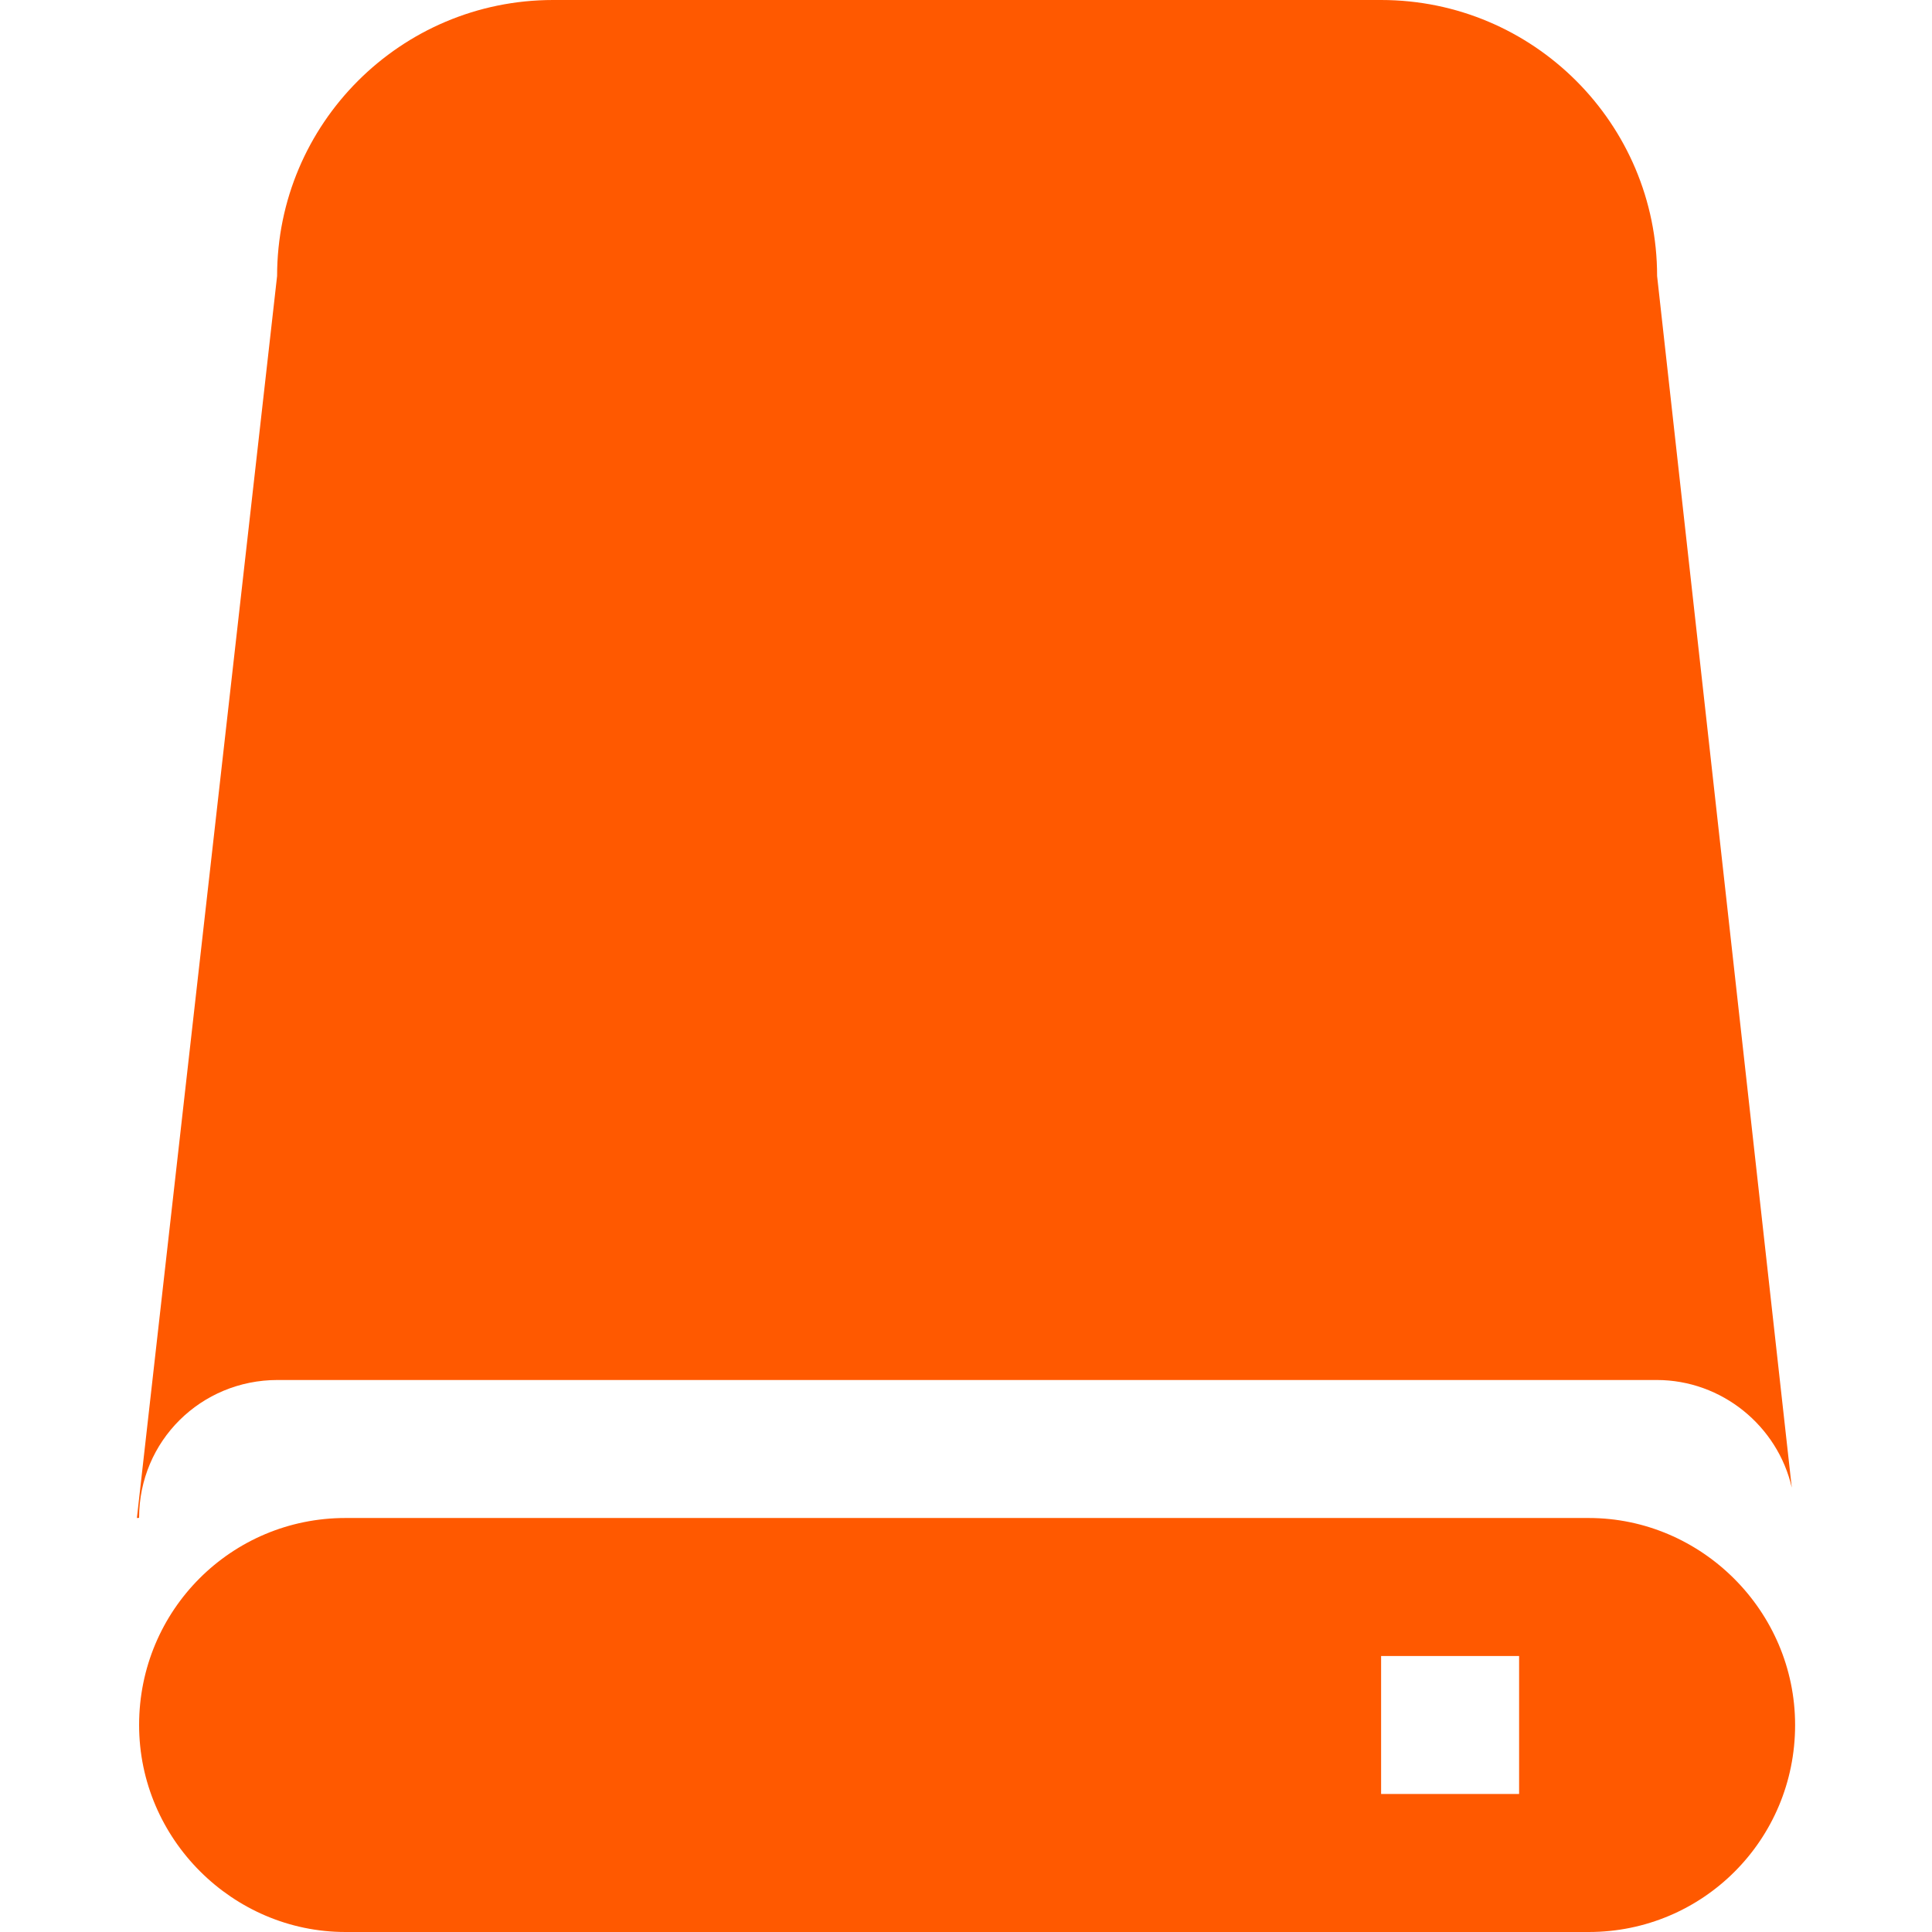
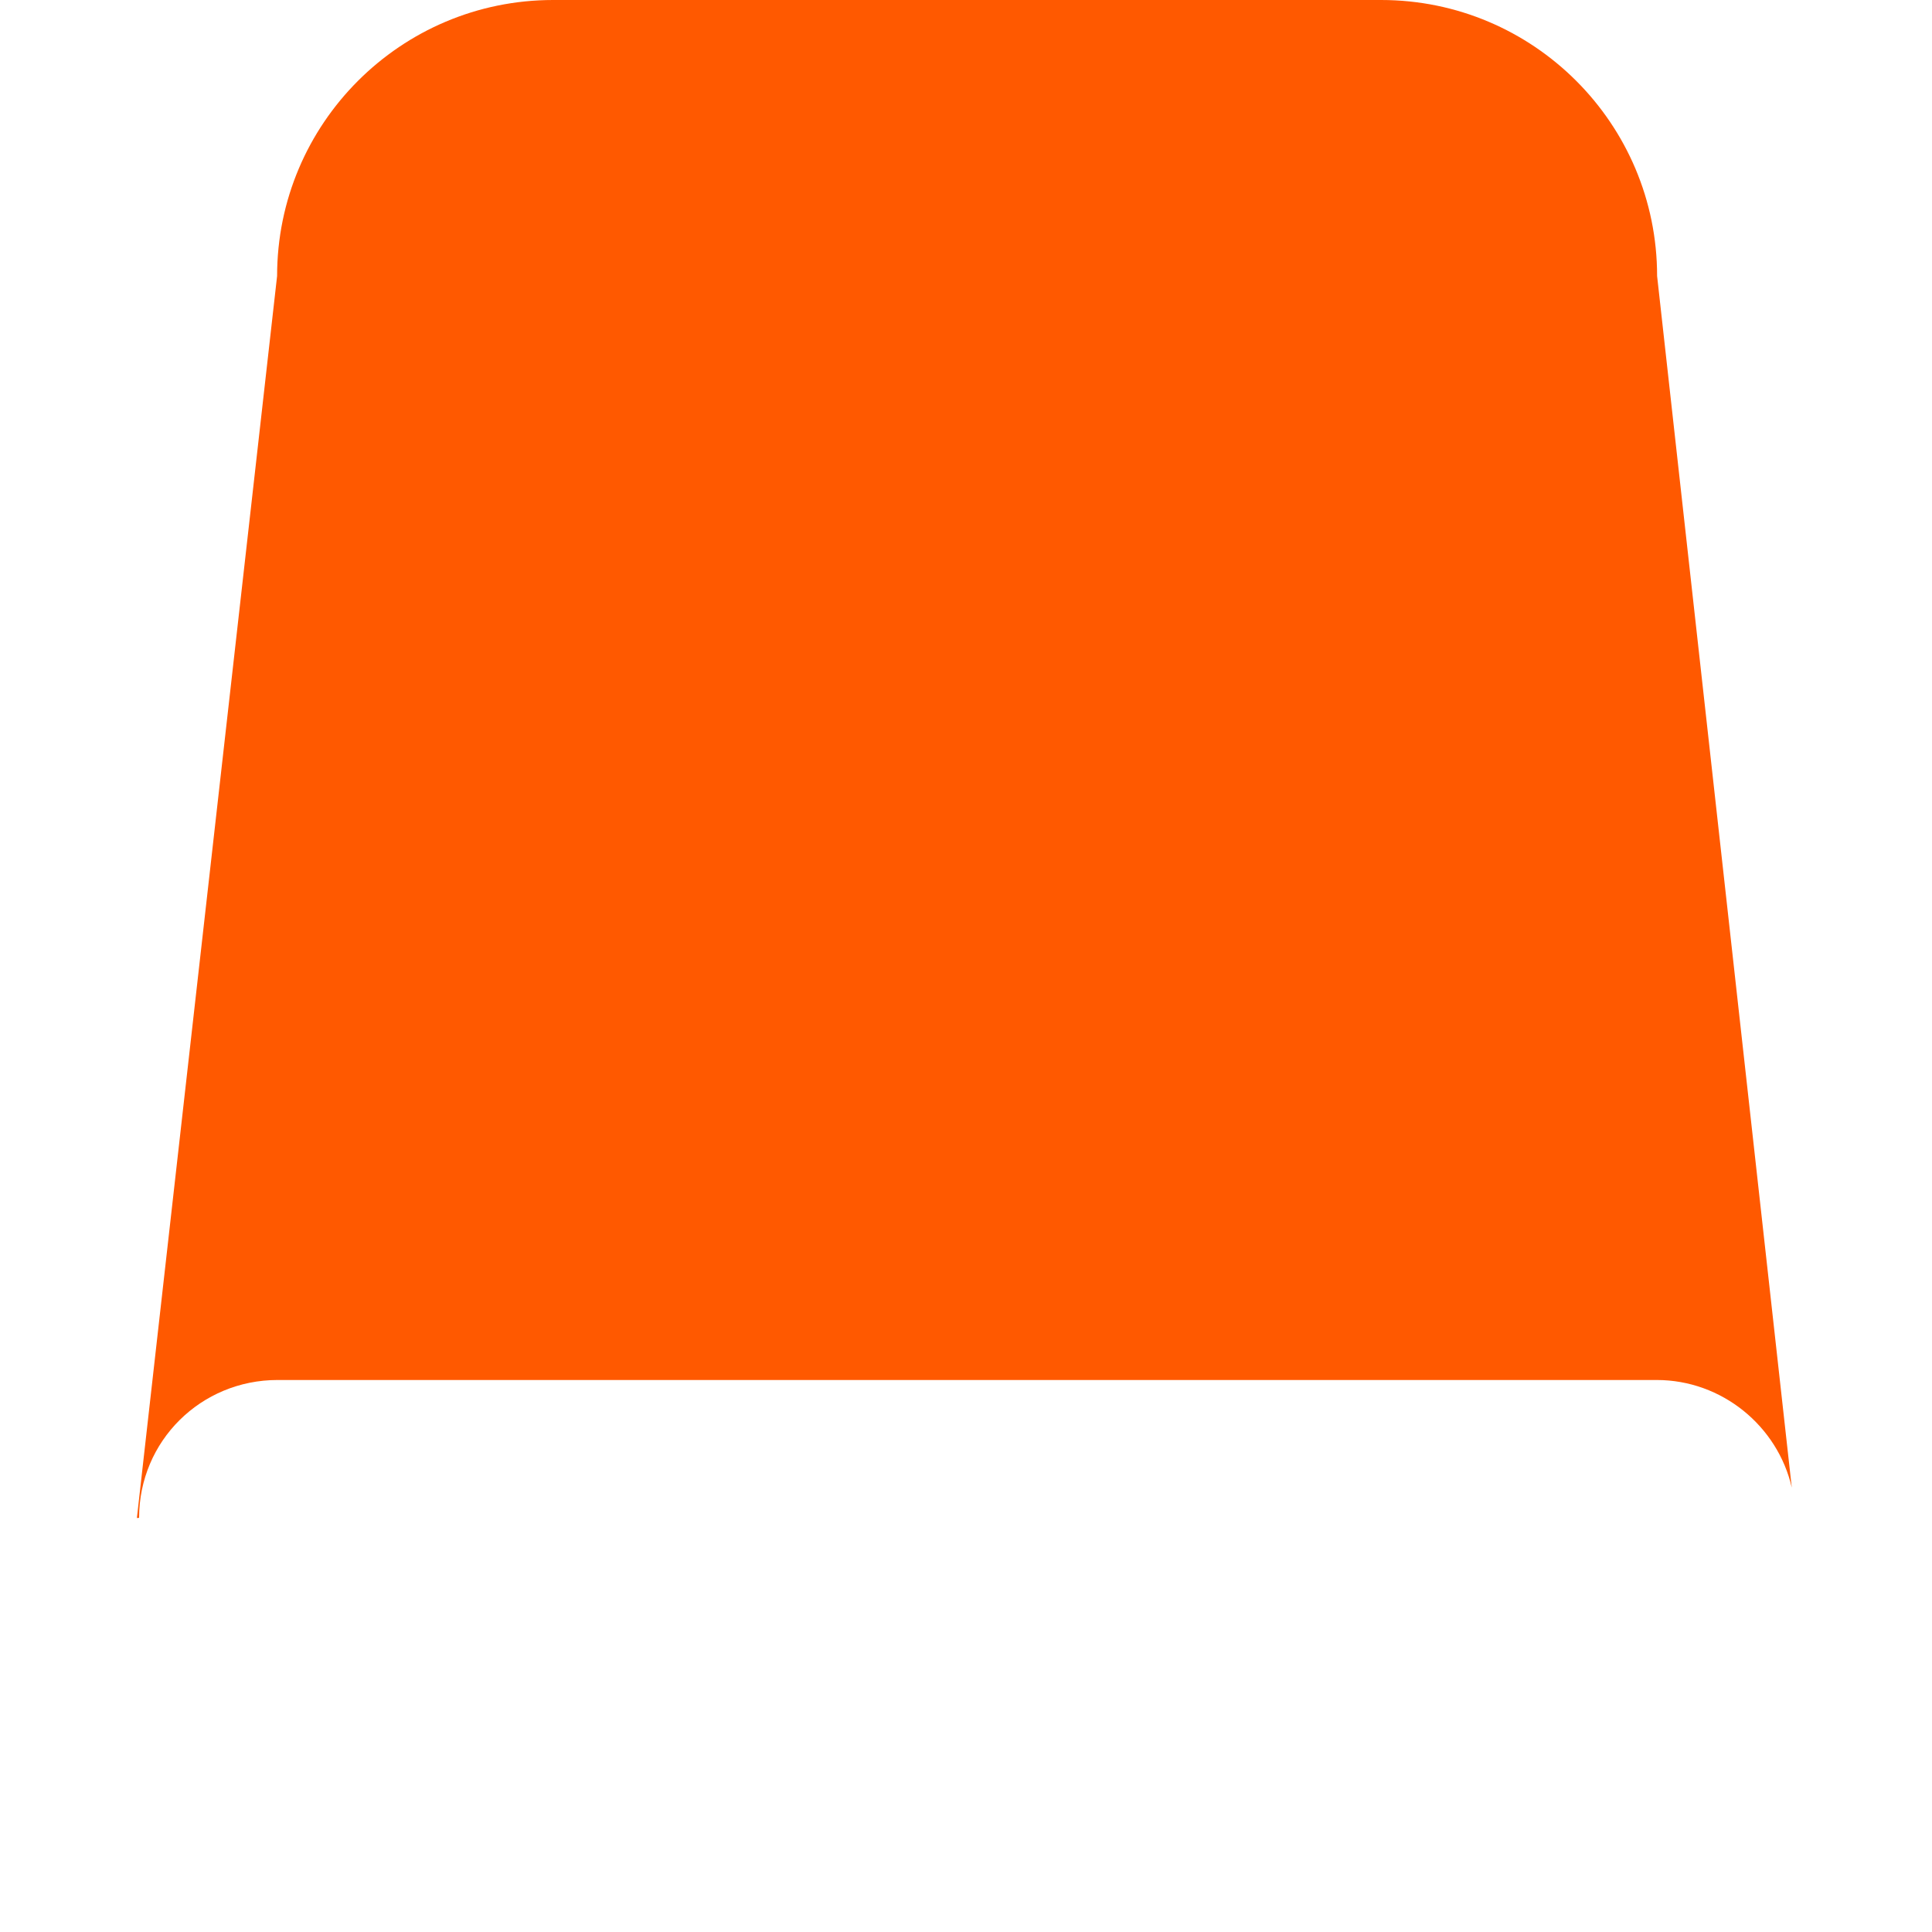
<svg xmlns="http://www.w3.org/2000/svg" version="1.1" id="Capa_1" x="0px" y="0px" viewBox="0 0 14 14" style="enable-background:new 0 0 14 14;" xml:space="preserve" width="512px" height="512px">
  <g>
    <g>
      <g>
        <path d="M2.011,10h9.994c0.473,0,0.877,0.334,0.979,0.78L12.008,2c0-1.104-0.896-2-2-2h-6    c-1.104,0-2,0.896-2,2l-1.016,9l0.016-0.001C1.008,10.441,1.457,10,2.011,10z" data-original="#030104" class="active-path" data-old_color="#SCSI C" fill="#ff5900" />
-         <path d="M11.513,11h-9.01c-0.825,0-1.495,0.666-1.495,1.5c0,0.828,0.68,1.5,1.495,1.5h9.01    c0.825,0,1.495-0.666,1.495-1.5C13.008,11.672,12.328,11,11.513,11z M11.008,13h-1v-1h1V13z" data-original="#030104" class="active-path" data-old_color="#SCSI C" fill="#ff5900" />
      </g>
    </g>
  </g>
</svg>